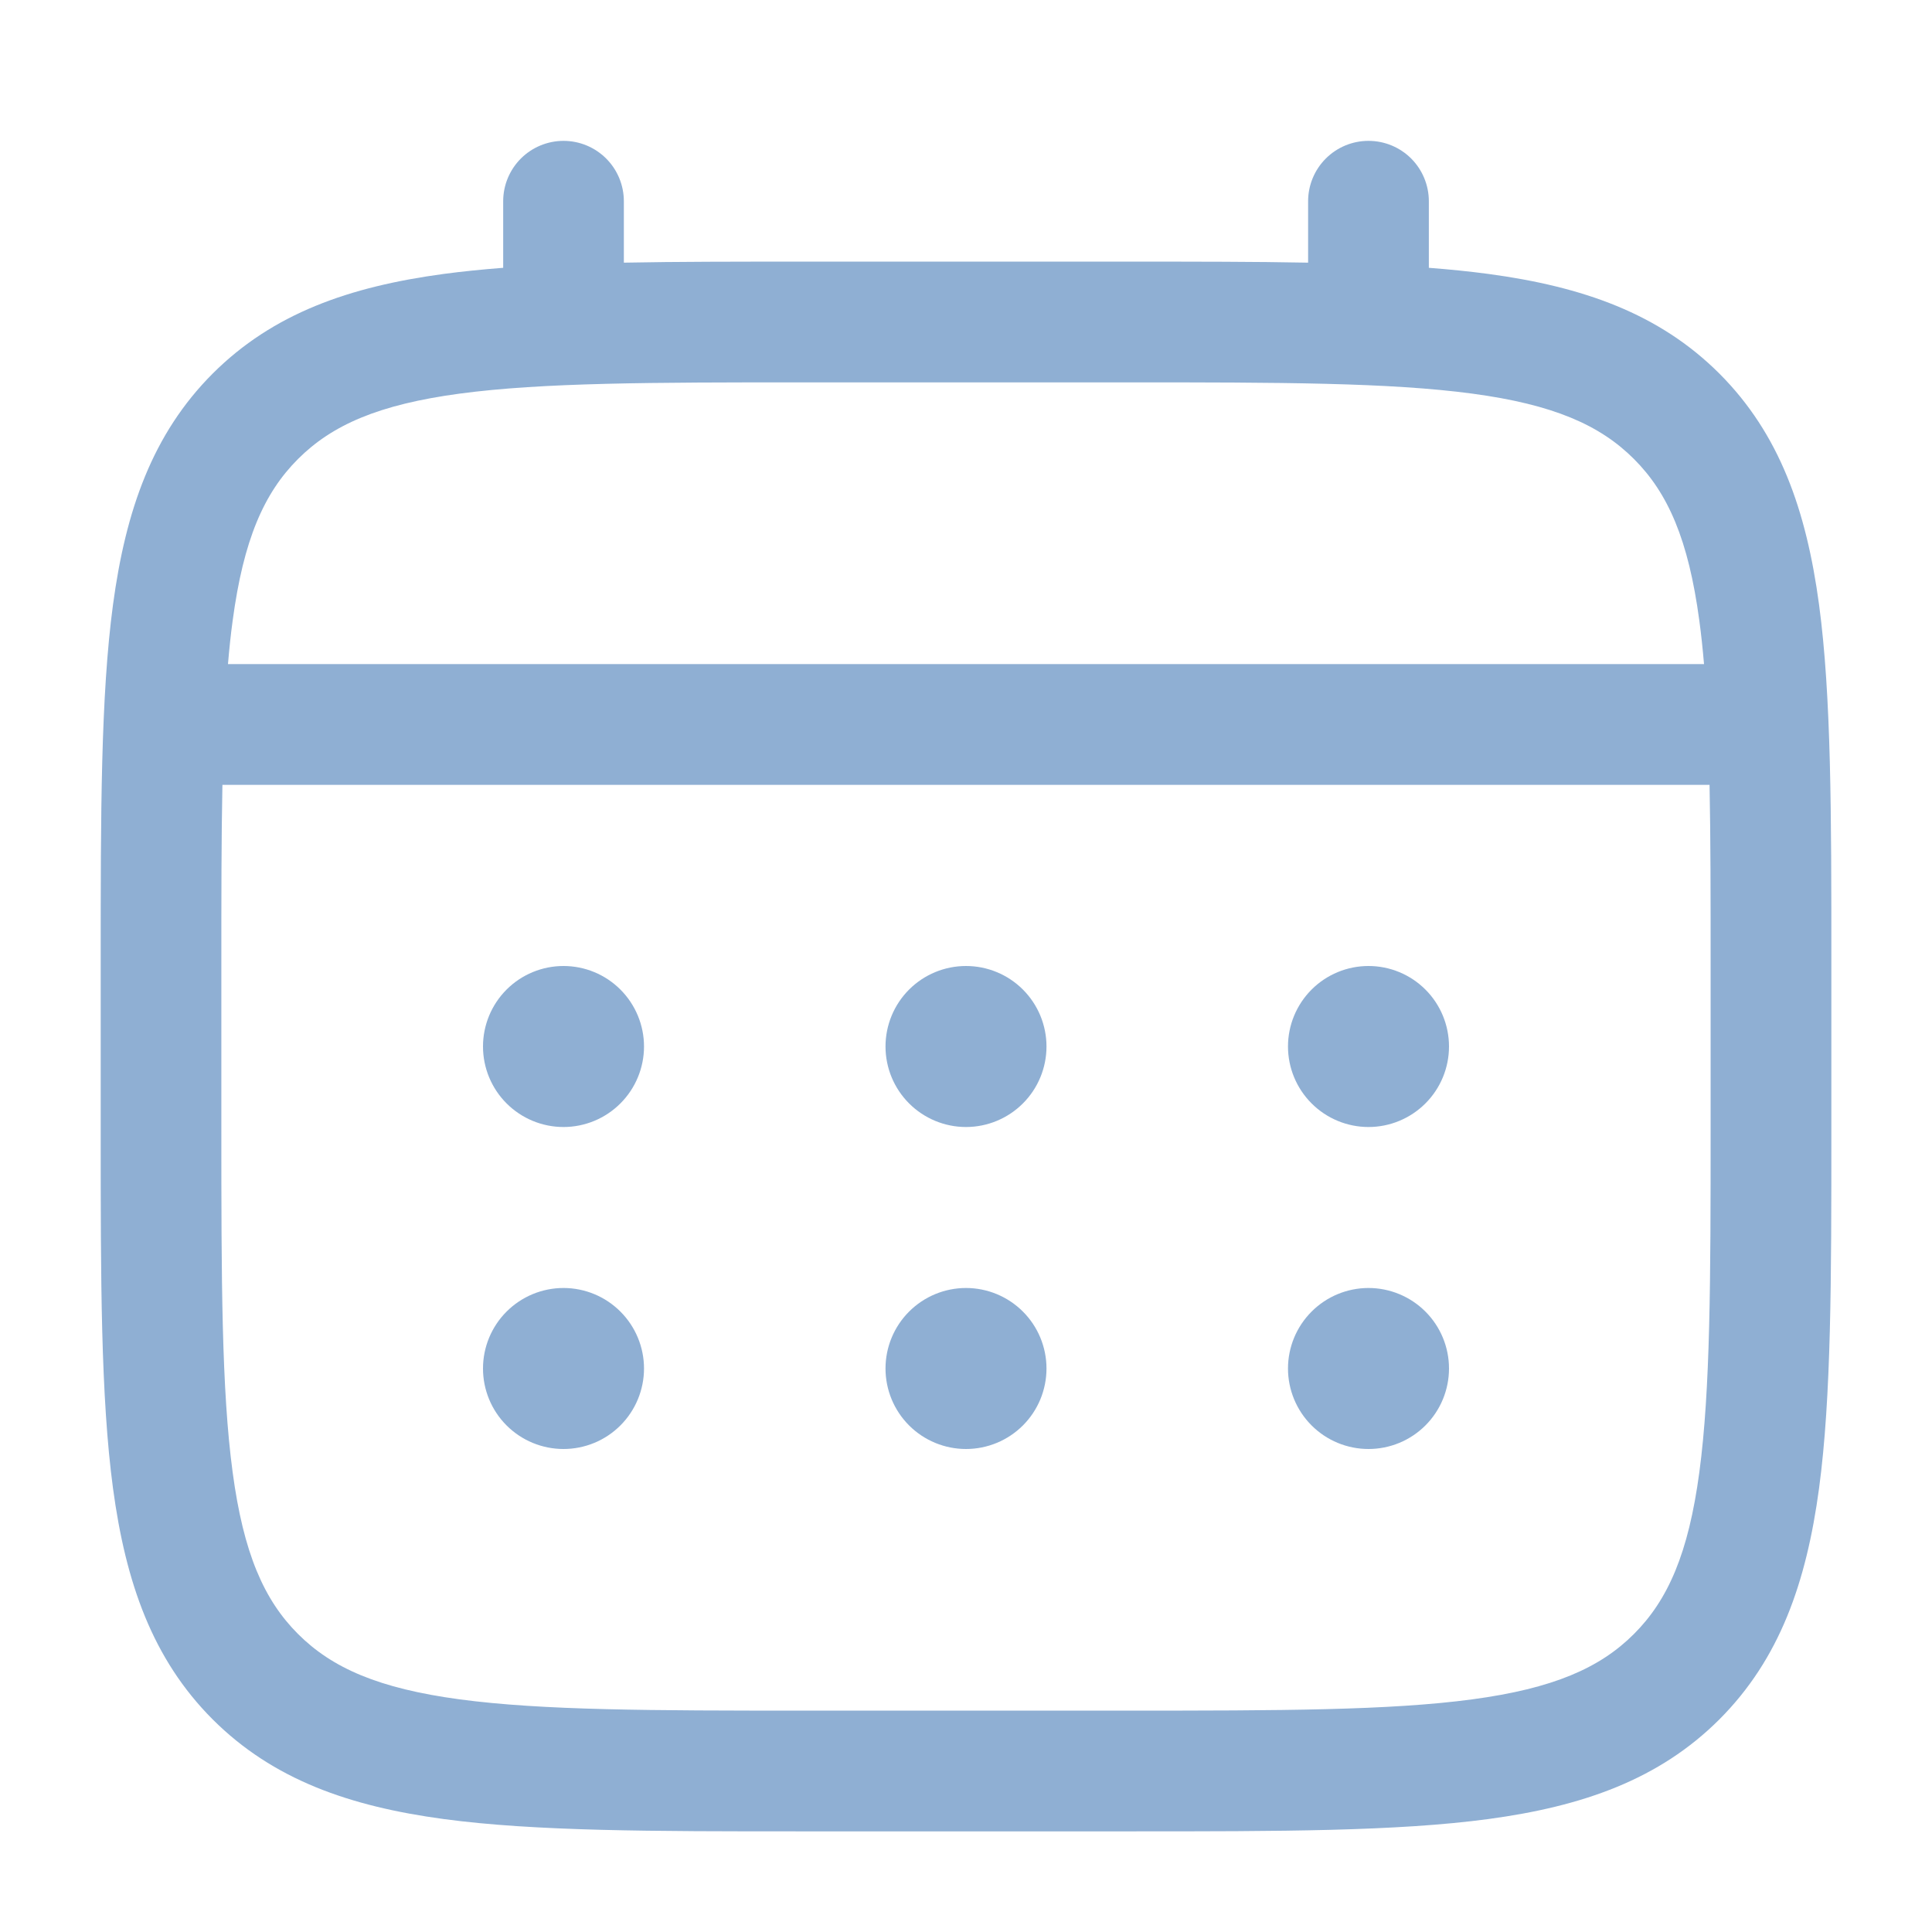
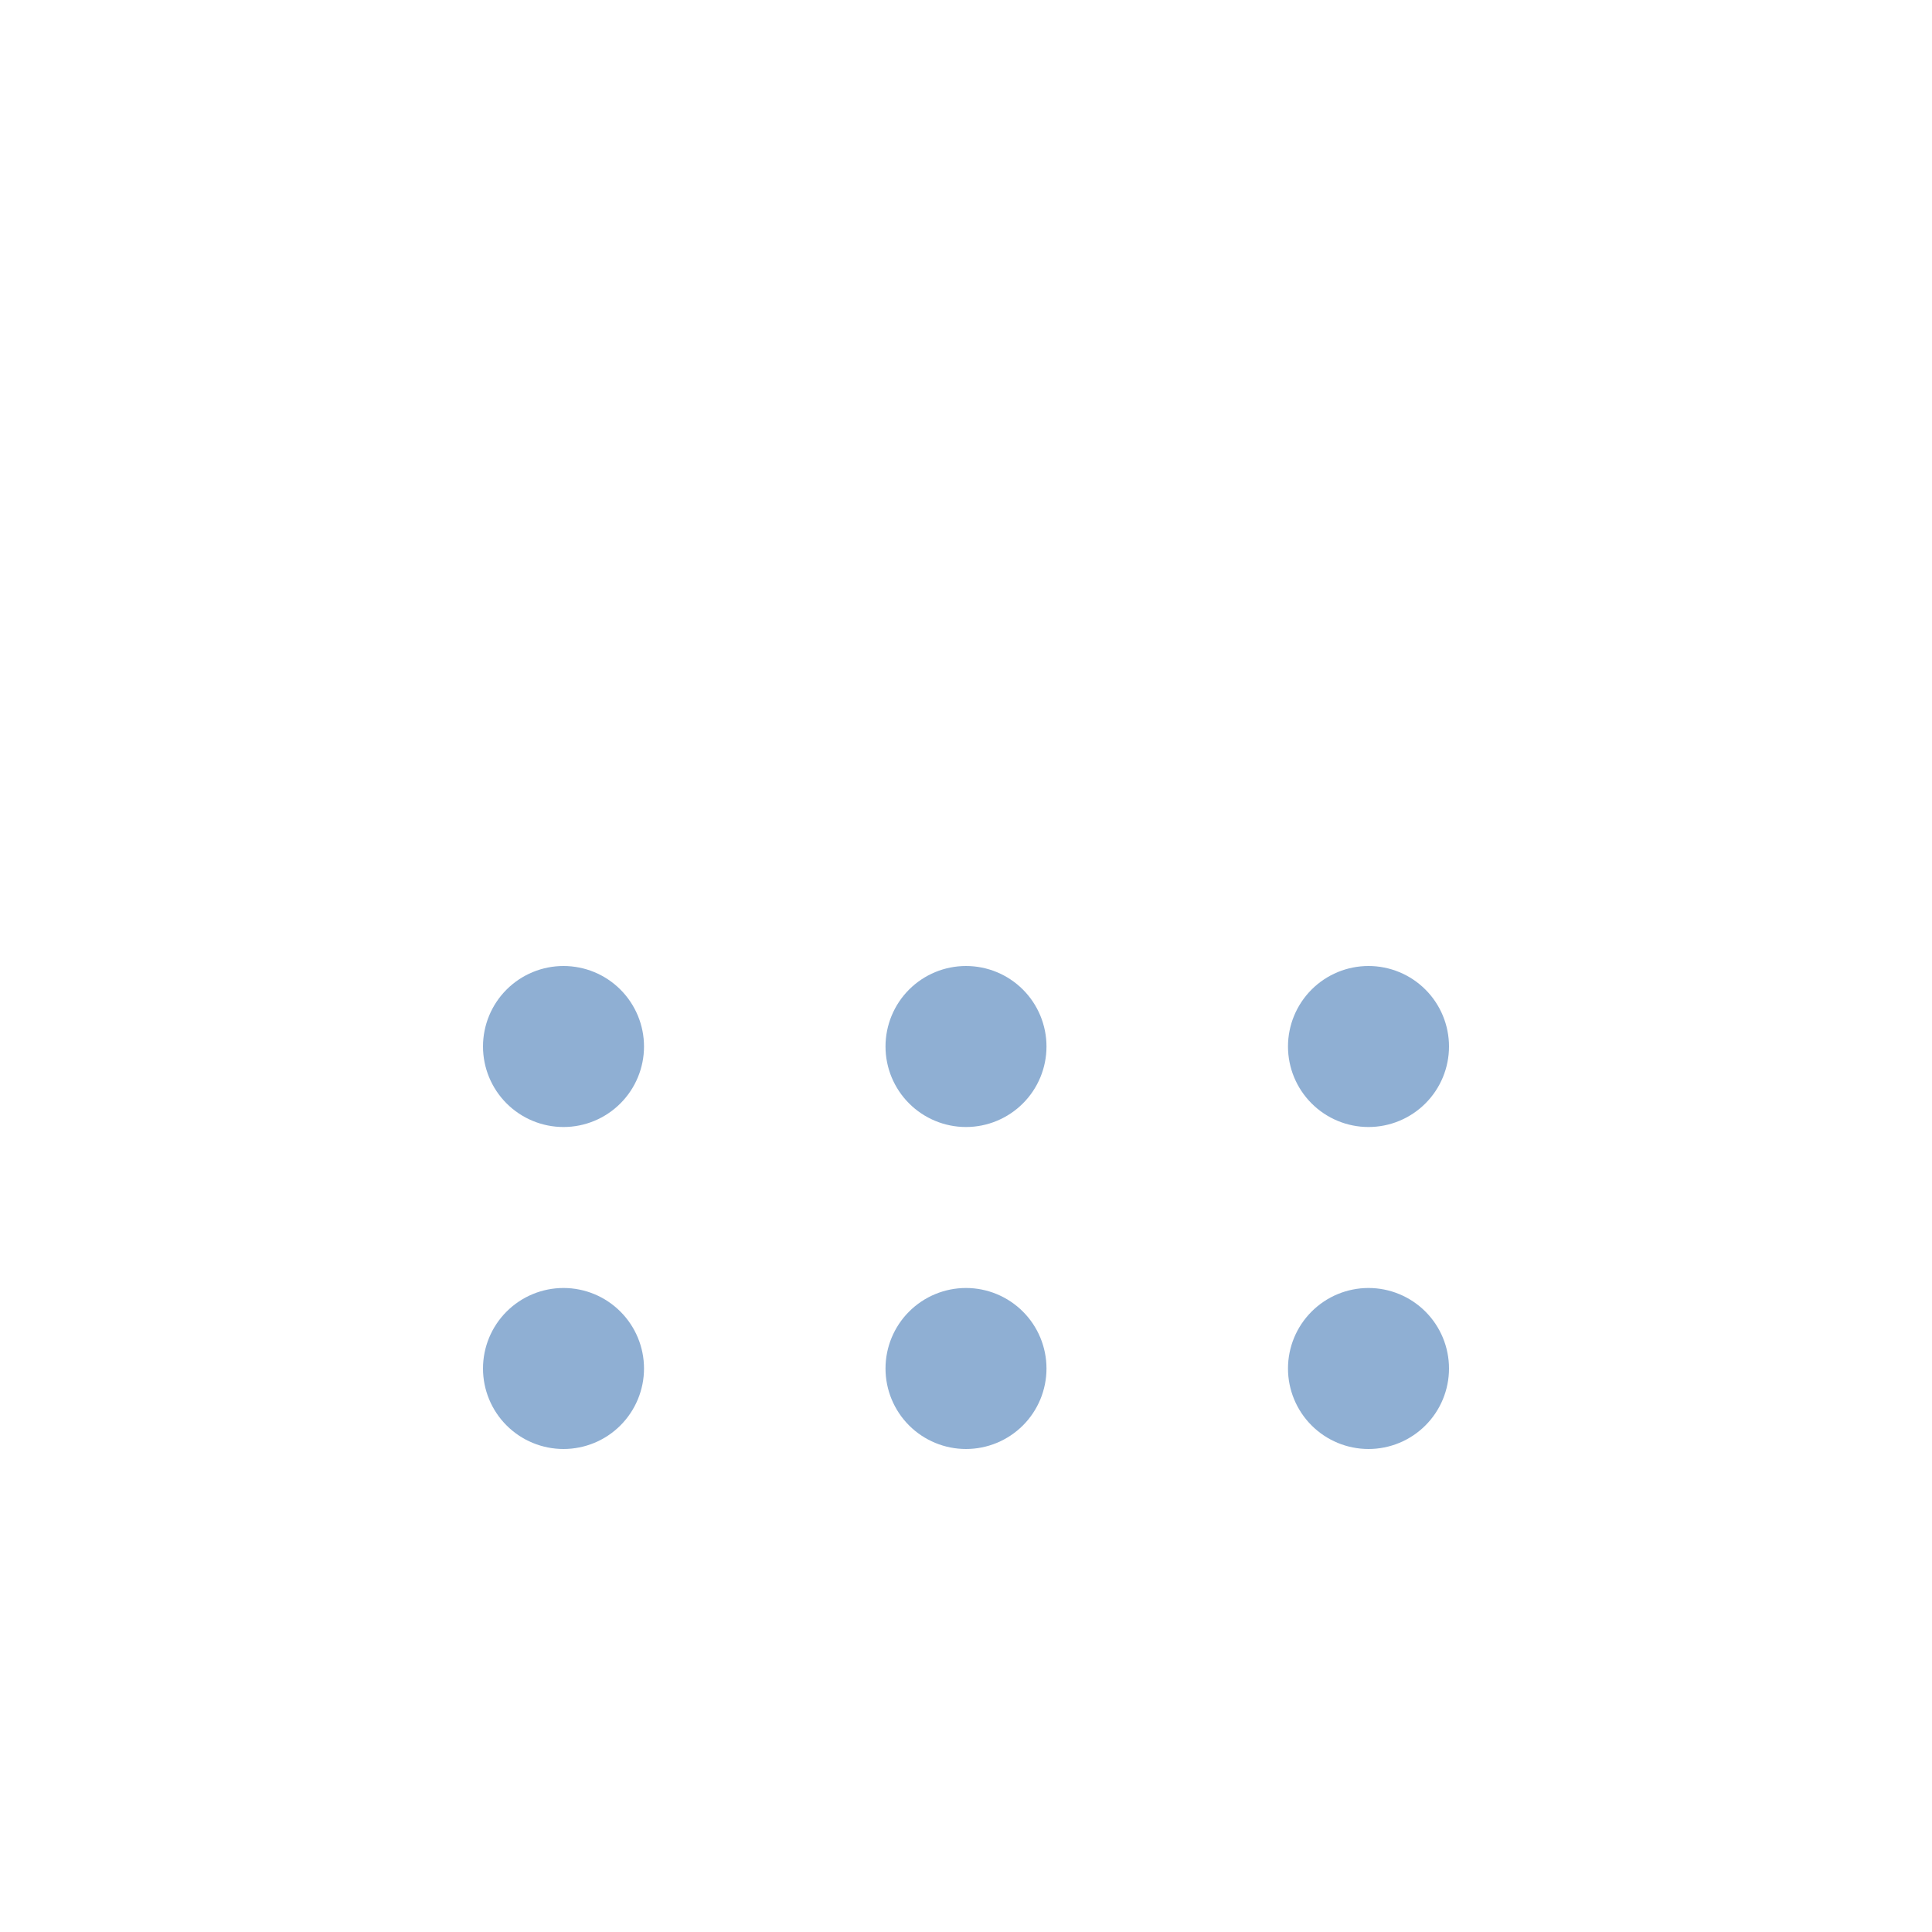
<svg xmlns="http://www.w3.org/2000/svg" width="65" height="65" viewBox="0 0 65 65" fill="none">
  <path d="M46.042 37.917C46.76 37.917 47.449 37.631 47.957 37.123C48.465 36.615 48.75 35.927 48.75 35.208C48.75 34.49 48.465 33.801 47.957 33.293C47.449 32.785 46.76 32.5 46.042 32.5C45.323 32.5 44.635 32.785 44.127 33.293C43.619 33.801 43.333 34.49 43.333 35.208C43.333 35.927 43.619 36.615 44.127 37.123C44.635 37.631 45.323 37.917 46.042 37.917ZM46.042 48.75C46.76 48.75 47.449 48.465 47.957 47.957C48.465 47.449 48.75 46.76 48.75 46.042C48.75 45.323 48.465 44.635 47.957 44.127C47.449 43.619 46.76 43.333 46.042 43.333C45.323 43.333 44.635 43.619 44.127 44.127C43.619 44.635 43.333 45.323 43.333 46.042C43.333 46.76 43.619 47.449 44.127 47.957C44.635 48.465 45.323 48.75 46.042 48.75ZM35.208 35.208C35.208 35.927 34.923 36.615 34.415 37.123C33.907 37.631 33.218 37.917 32.5 37.917C31.782 37.917 31.093 37.631 30.585 37.123C30.077 36.615 29.792 35.927 29.792 35.208C29.792 34.49 30.077 33.801 30.585 33.293C31.093 32.785 31.782 32.5 32.5 32.5C33.218 32.5 33.907 32.785 34.415 33.293C34.923 33.801 35.208 34.49 35.208 35.208ZM35.208 46.042C35.208 46.76 34.923 47.449 34.415 47.957C33.907 48.465 33.218 48.75 32.5 48.75C31.782 48.75 31.093 48.465 30.585 47.957C30.077 47.449 29.792 46.76 29.792 46.042C29.792 45.323 30.077 44.635 30.585 44.127C31.093 43.619 31.782 43.333 32.5 43.333C33.218 43.333 33.907 43.619 34.415 44.127C34.923 44.635 35.208 45.323 35.208 46.042ZM18.958 37.917C19.677 37.917 20.366 37.631 20.873 37.123C21.381 36.615 21.667 35.927 21.667 35.208C21.667 34.49 21.381 33.801 20.873 33.293C20.366 32.785 19.677 32.5 18.958 32.5C18.24 32.5 17.551 32.785 17.043 33.293C16.535 33.801 16.25 34.49 16.25 35.208C16.25 35.927 16.535 36.615 17.043 37.123C17.551 37.631 18.24 37.917 18.958 37.917ZM18.958 48.75C19.677 48.75 20.366 48.465 20.873 47.957C21.381 47.449 21.667 46.76 21.667 46.042C21.667 45.323 21.381 44.635 20.873 44.127C20.366 43.619 19.677 43.333 18.958 43.333C18.24 43.333 17.551 43.619 17.043 44.127C16.535 44.635 16.25 45.323 16.25 46.042C16.25 46.76 16.535 47.449 17.043 47.957C17.551 48.465 18.24 48.75 18.958 48.75Z" fill="#8FAFD3" />
-   <path fill-rule="evenodd" clip-rule="evenodd" d="M18.958 4.739C19.497 4.739 20.013 4.953 20.394 5.334C20.775 5.715 20.989 6.232 20.989 6.771V8.837C22.782 8.802 24.756 8.802 26.928 8.802H38.068C40.243 8.802 42.217 8.802 44.01 8.837V6.771C44.01 6.232 44.224 5.715 44.605 5.334C44.986 4.953 45.502 4.739 46.041 4.739C46.58 4.739 47.097 4.953 47.478 5.334C47.858 5.715 48.072 6.232 48.072 6.771V9.01C48.777 9.064 49.443 9.132 50.074 9.216C53.248 9.644 55.818 10.543 57.847 12.569C59.873 14.598 60.772 17.168 61.2 20.342C61.614 23.43 61.614 27.37 61.614 32.348V38.068C61.614 43.046 61.614 46.989 61.2 50.074C60.772 53.248 59.873 55.818 57.847 57.847C55.818 59.873 53.248 60.772 50.074 61.2C46.986 61.614 43.046 61.614 38.068 61.614H26.934C21.956 61.614 18.013 61.614 14.928 61.2C11.754 60.772 9.184 59.873 7.155 57.847C5.129 55.818 4.23 53.248 3.802 50.074C3.388 46.986 3.388 43.046 3.388 38.068V32.348C3.388 27.37 3.388 23.427 3.802 20.342C4.23 17.168 5.129 14.598 7.155 12.569C9.184 10.543 11.754 9.644 14.928 9.216C15.559 9.132 16.228 9.064 16.929 9.01V6.771C16.929 6.232 17.143 5.716 17.523 5.335C17.904 4.954 18.42 4.74 18.958 4.739ZM15.464 13.243C12.742 13.609 11.171 14.297 10.026 15.443C8.88 16.588 8.192 18.159 7.827 20.884C7.764 21.344 7.713 21.831 7.67 22.343H57.33C57.286 21.829 57.235 21.344 57.172 20.881C56.807 18.159 56.119 16.588 54.973 15.443C53.828 14.297 52.257 13.609 49.532 13.243C46.751 12.87 43.081 12.864 37.916 12.864H27.083C21.918 12.864 18.251 12.87 15.464 13.243ZM7.447 32.5C7.447 30.187 7.447 28.174 7.483 26.406H57.516C57.552 28.174 57.552 30.187 57.552 32.5V37.916C57.552 43.081 57.546 46.751 57.172 49.535C56.807 52.257 56.119 53.828 54.973 54.973C53.828 56.119 52.257 56.807 49.532 57.173C46.751 57.546 43.081 57.552 37.916 57.552H27.083C21.918 57.552 18.251 57.546 15.464 57.173C12.742 56.807 11.171 56.119 10.026 54.973C8.88 53.828 8.192 52.257 7.827 49.532C7.453 46.751 7.447 43.081 7.447 37.916V32.5Z" fill="#8FAFD3" />
</svg>